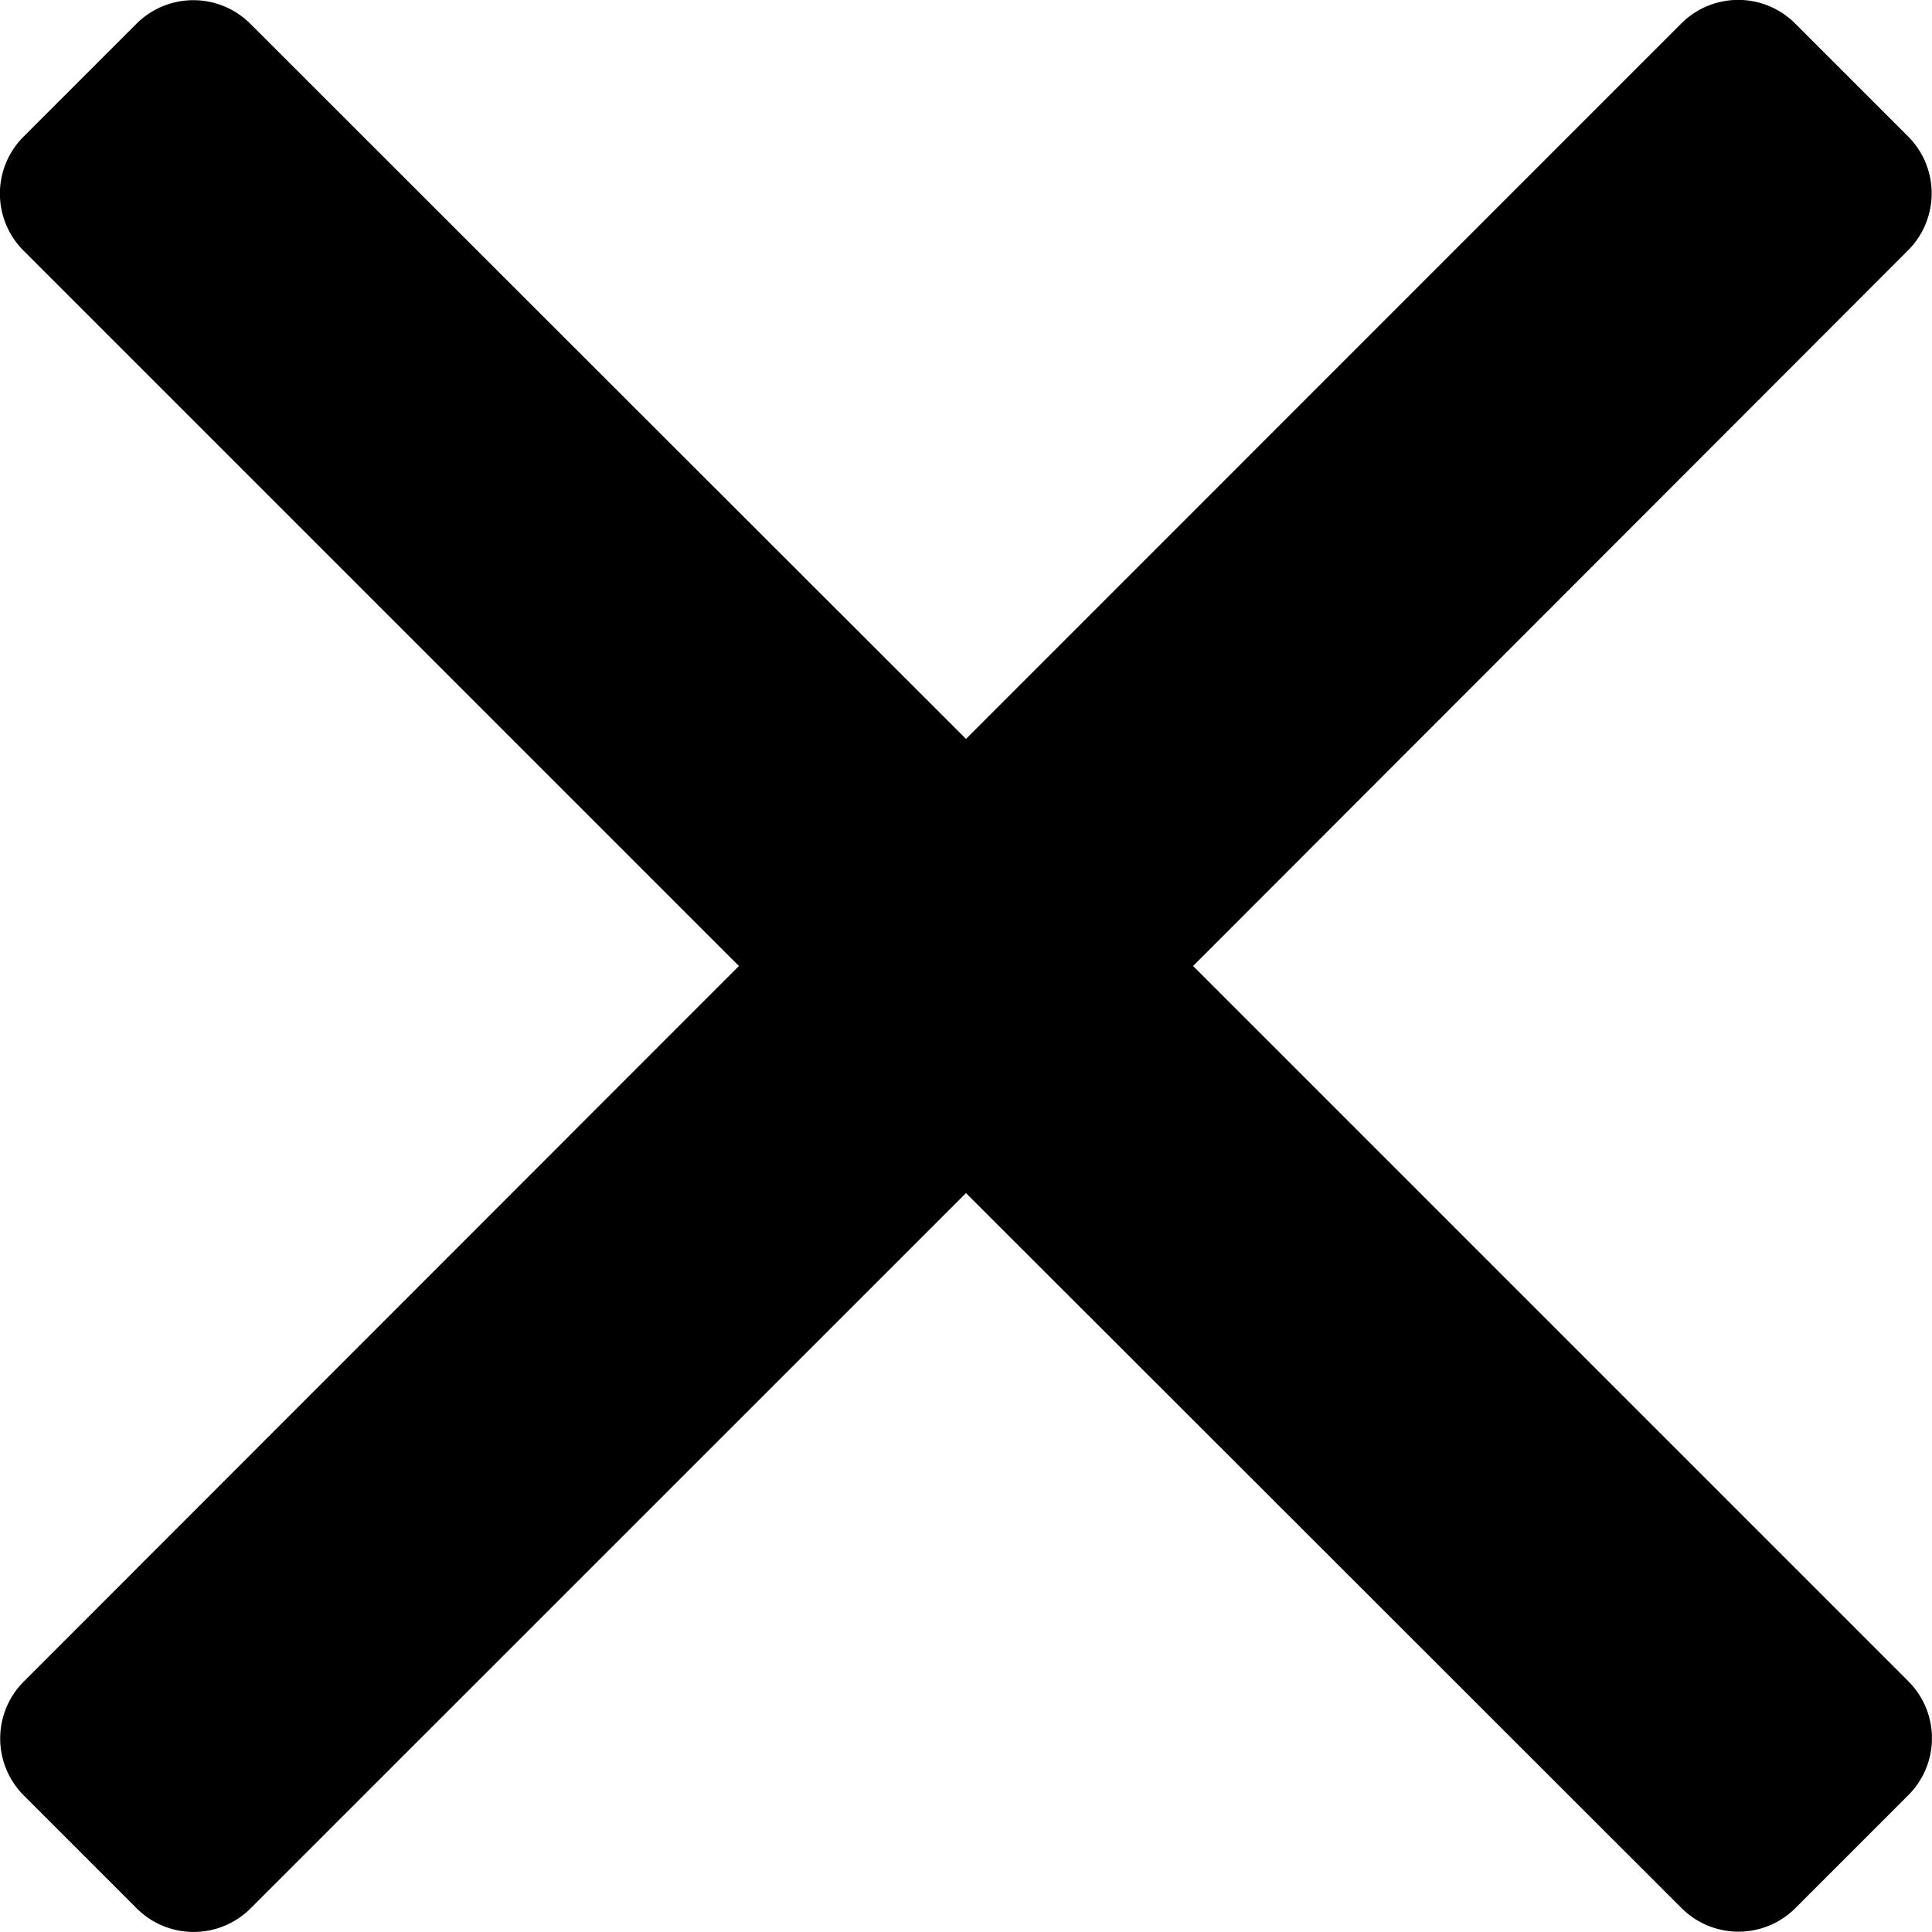
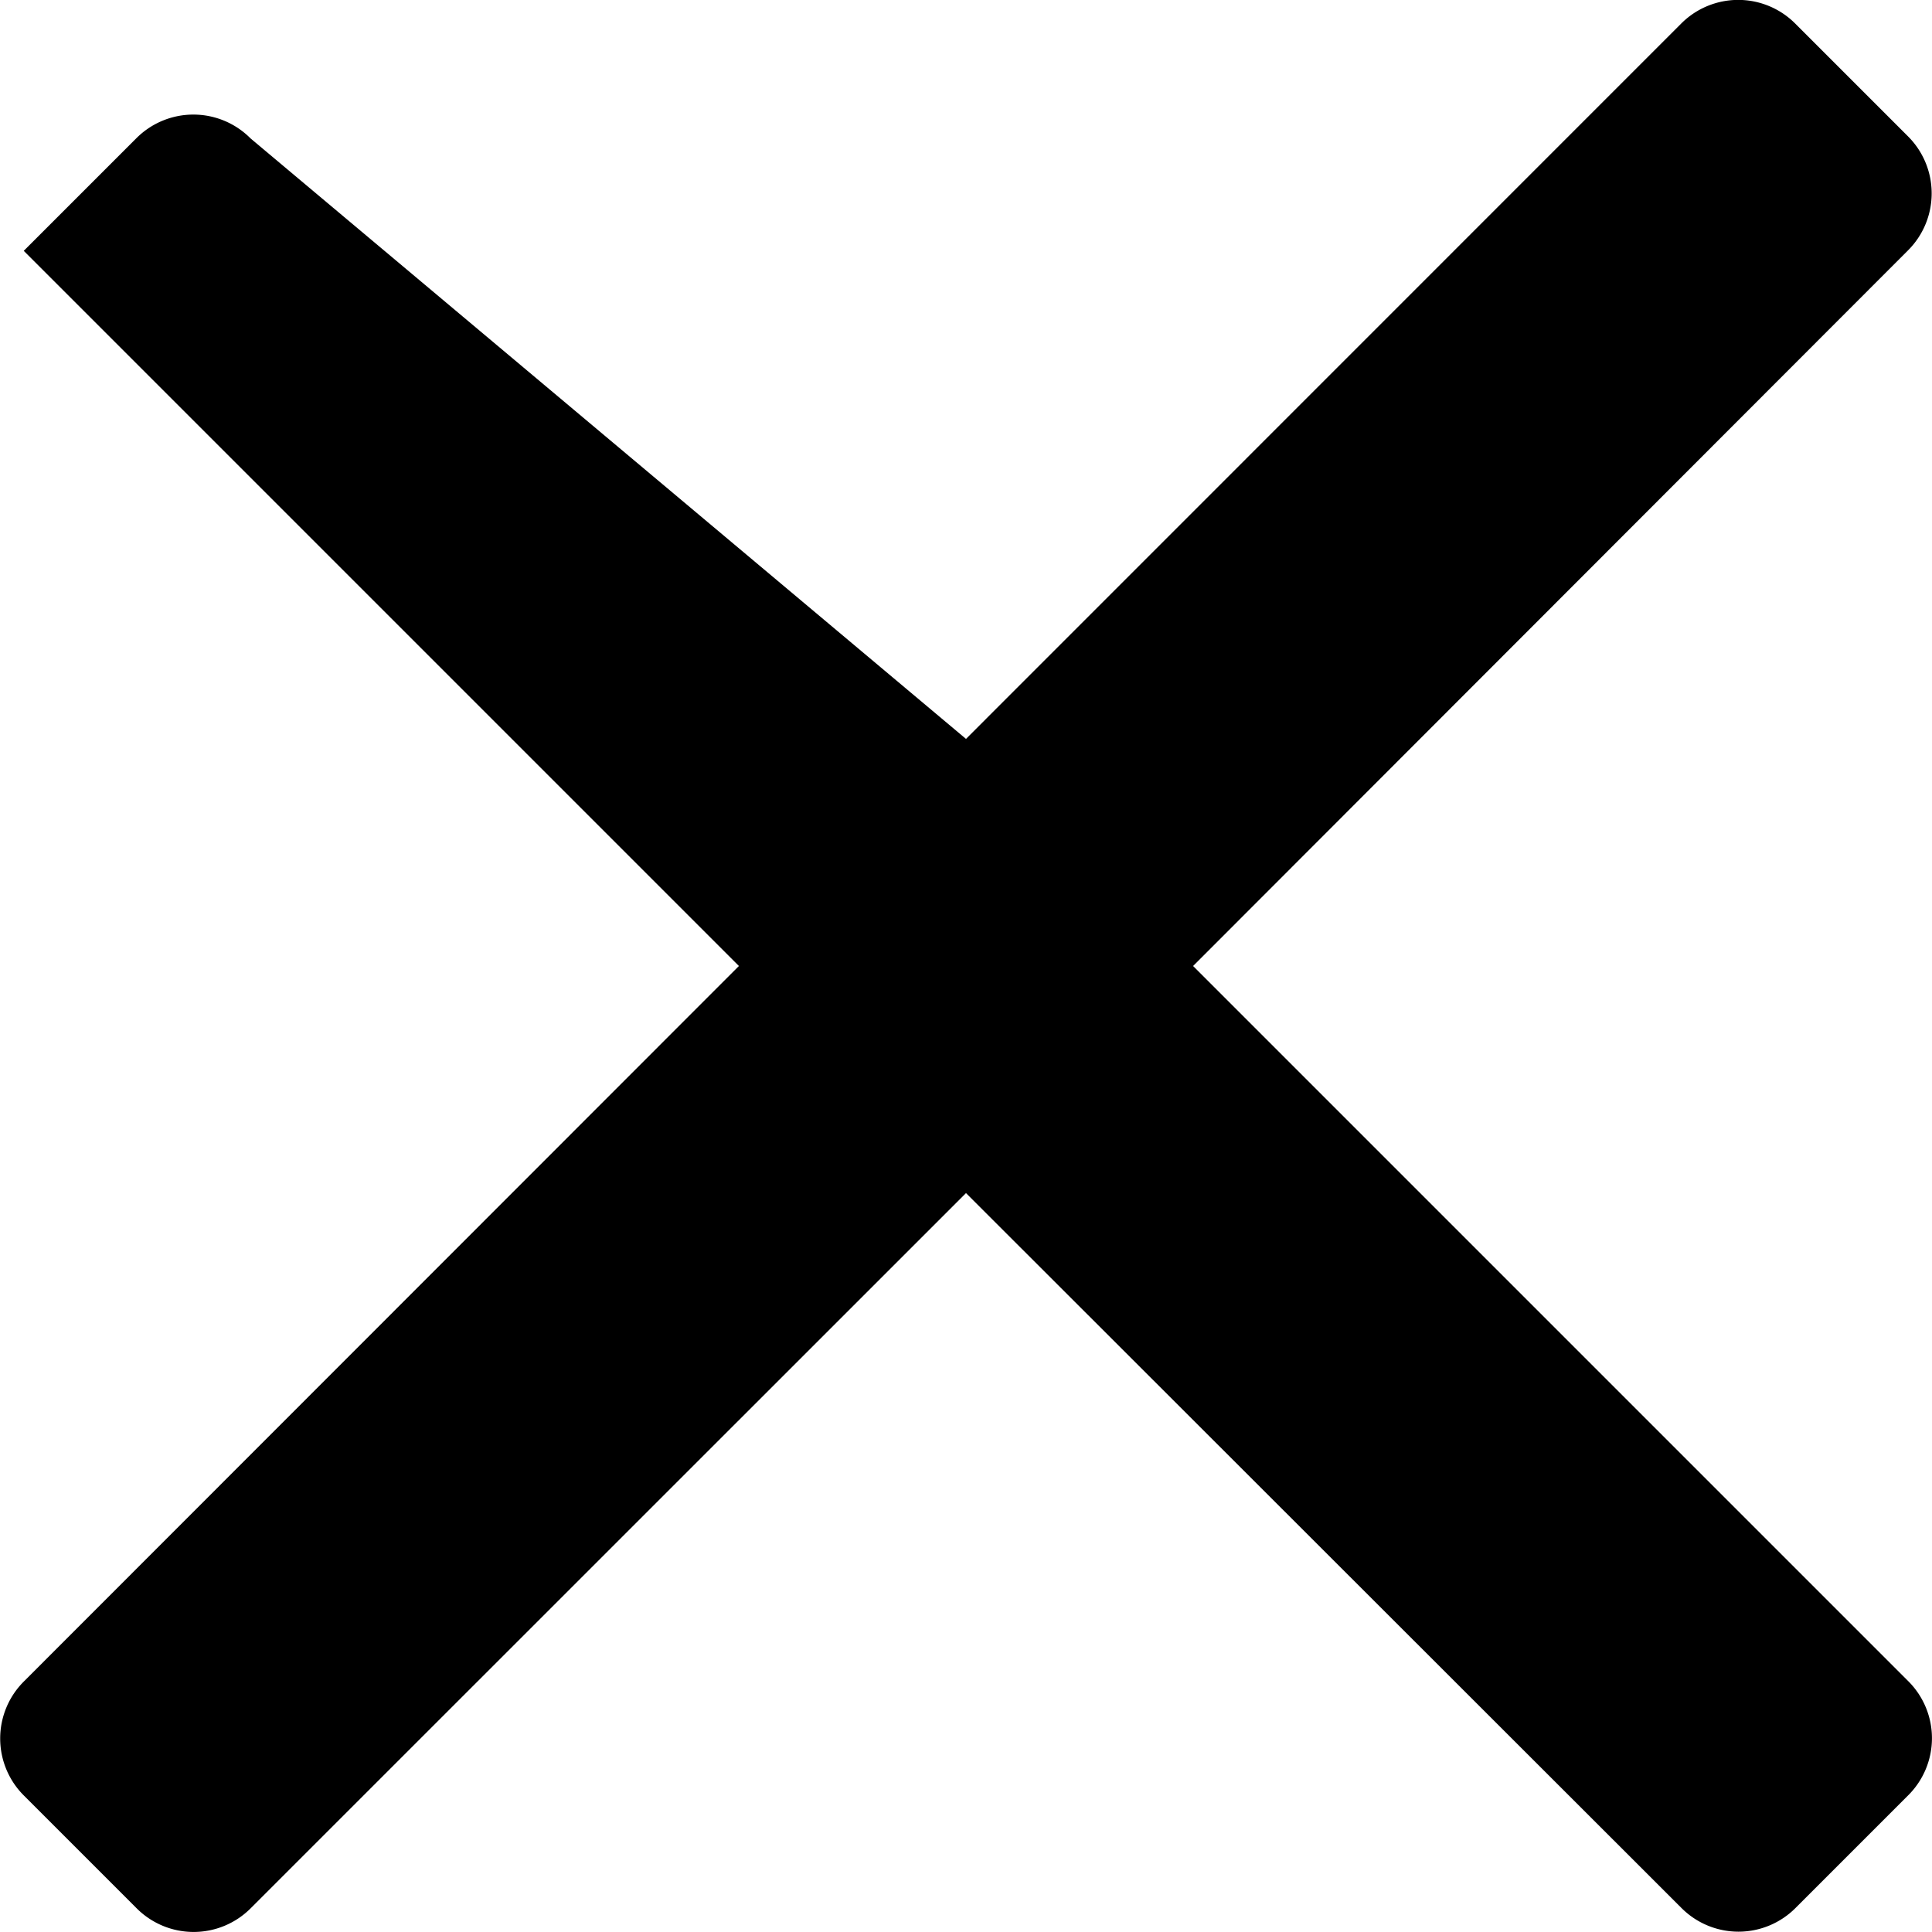
<svg xmlns="http://www.w3.org/2000/svg" width="13.748" height="13.748" viewBox="0 0 13.748 13.748">
-   <path id="Icon_color" data-name="Icon color" d="M13.578,11.962a.573.573,0,0,1,0,.814l-.8.8a.573.573,0,0,1-.814,0L6.874,8.49,1.785,13.578a.573.573,0,0,1-.814,0l-.8-.8a.573.573,0,0,1,0-.814L5.258,6.874.169,1.785a.573.573,0,0,1,0-.814l.8-.8a.573.573,0,0,1,.814,0L6.874,5.258,11.962.169a.573.573,0,0,1,.814,0l.8.8a.573.573,0,0,1,0,.814L8.49,6.874Z" />
+   <path id="Icon_color" data-name="Icon color" d="M13.578,11.962a.573.573,0,0,1,0,.814l-.8.8a.573.573,0,0,1-.814,0L6.874,8.49,1.785,13.578a.573.573,0,0,1-.814,0l-.8-.8a.573.573,0,0,1,0-.814L5.258,6.874.169,1.785l.8-.8a.573.573,0,0,1,.814,0L6.874,5.258,11.962.169a.573.573,0,0,1,.814,0l.8.8a.573.573,0,0,1,0,.814L8.49,6.874Z" />
</svg>